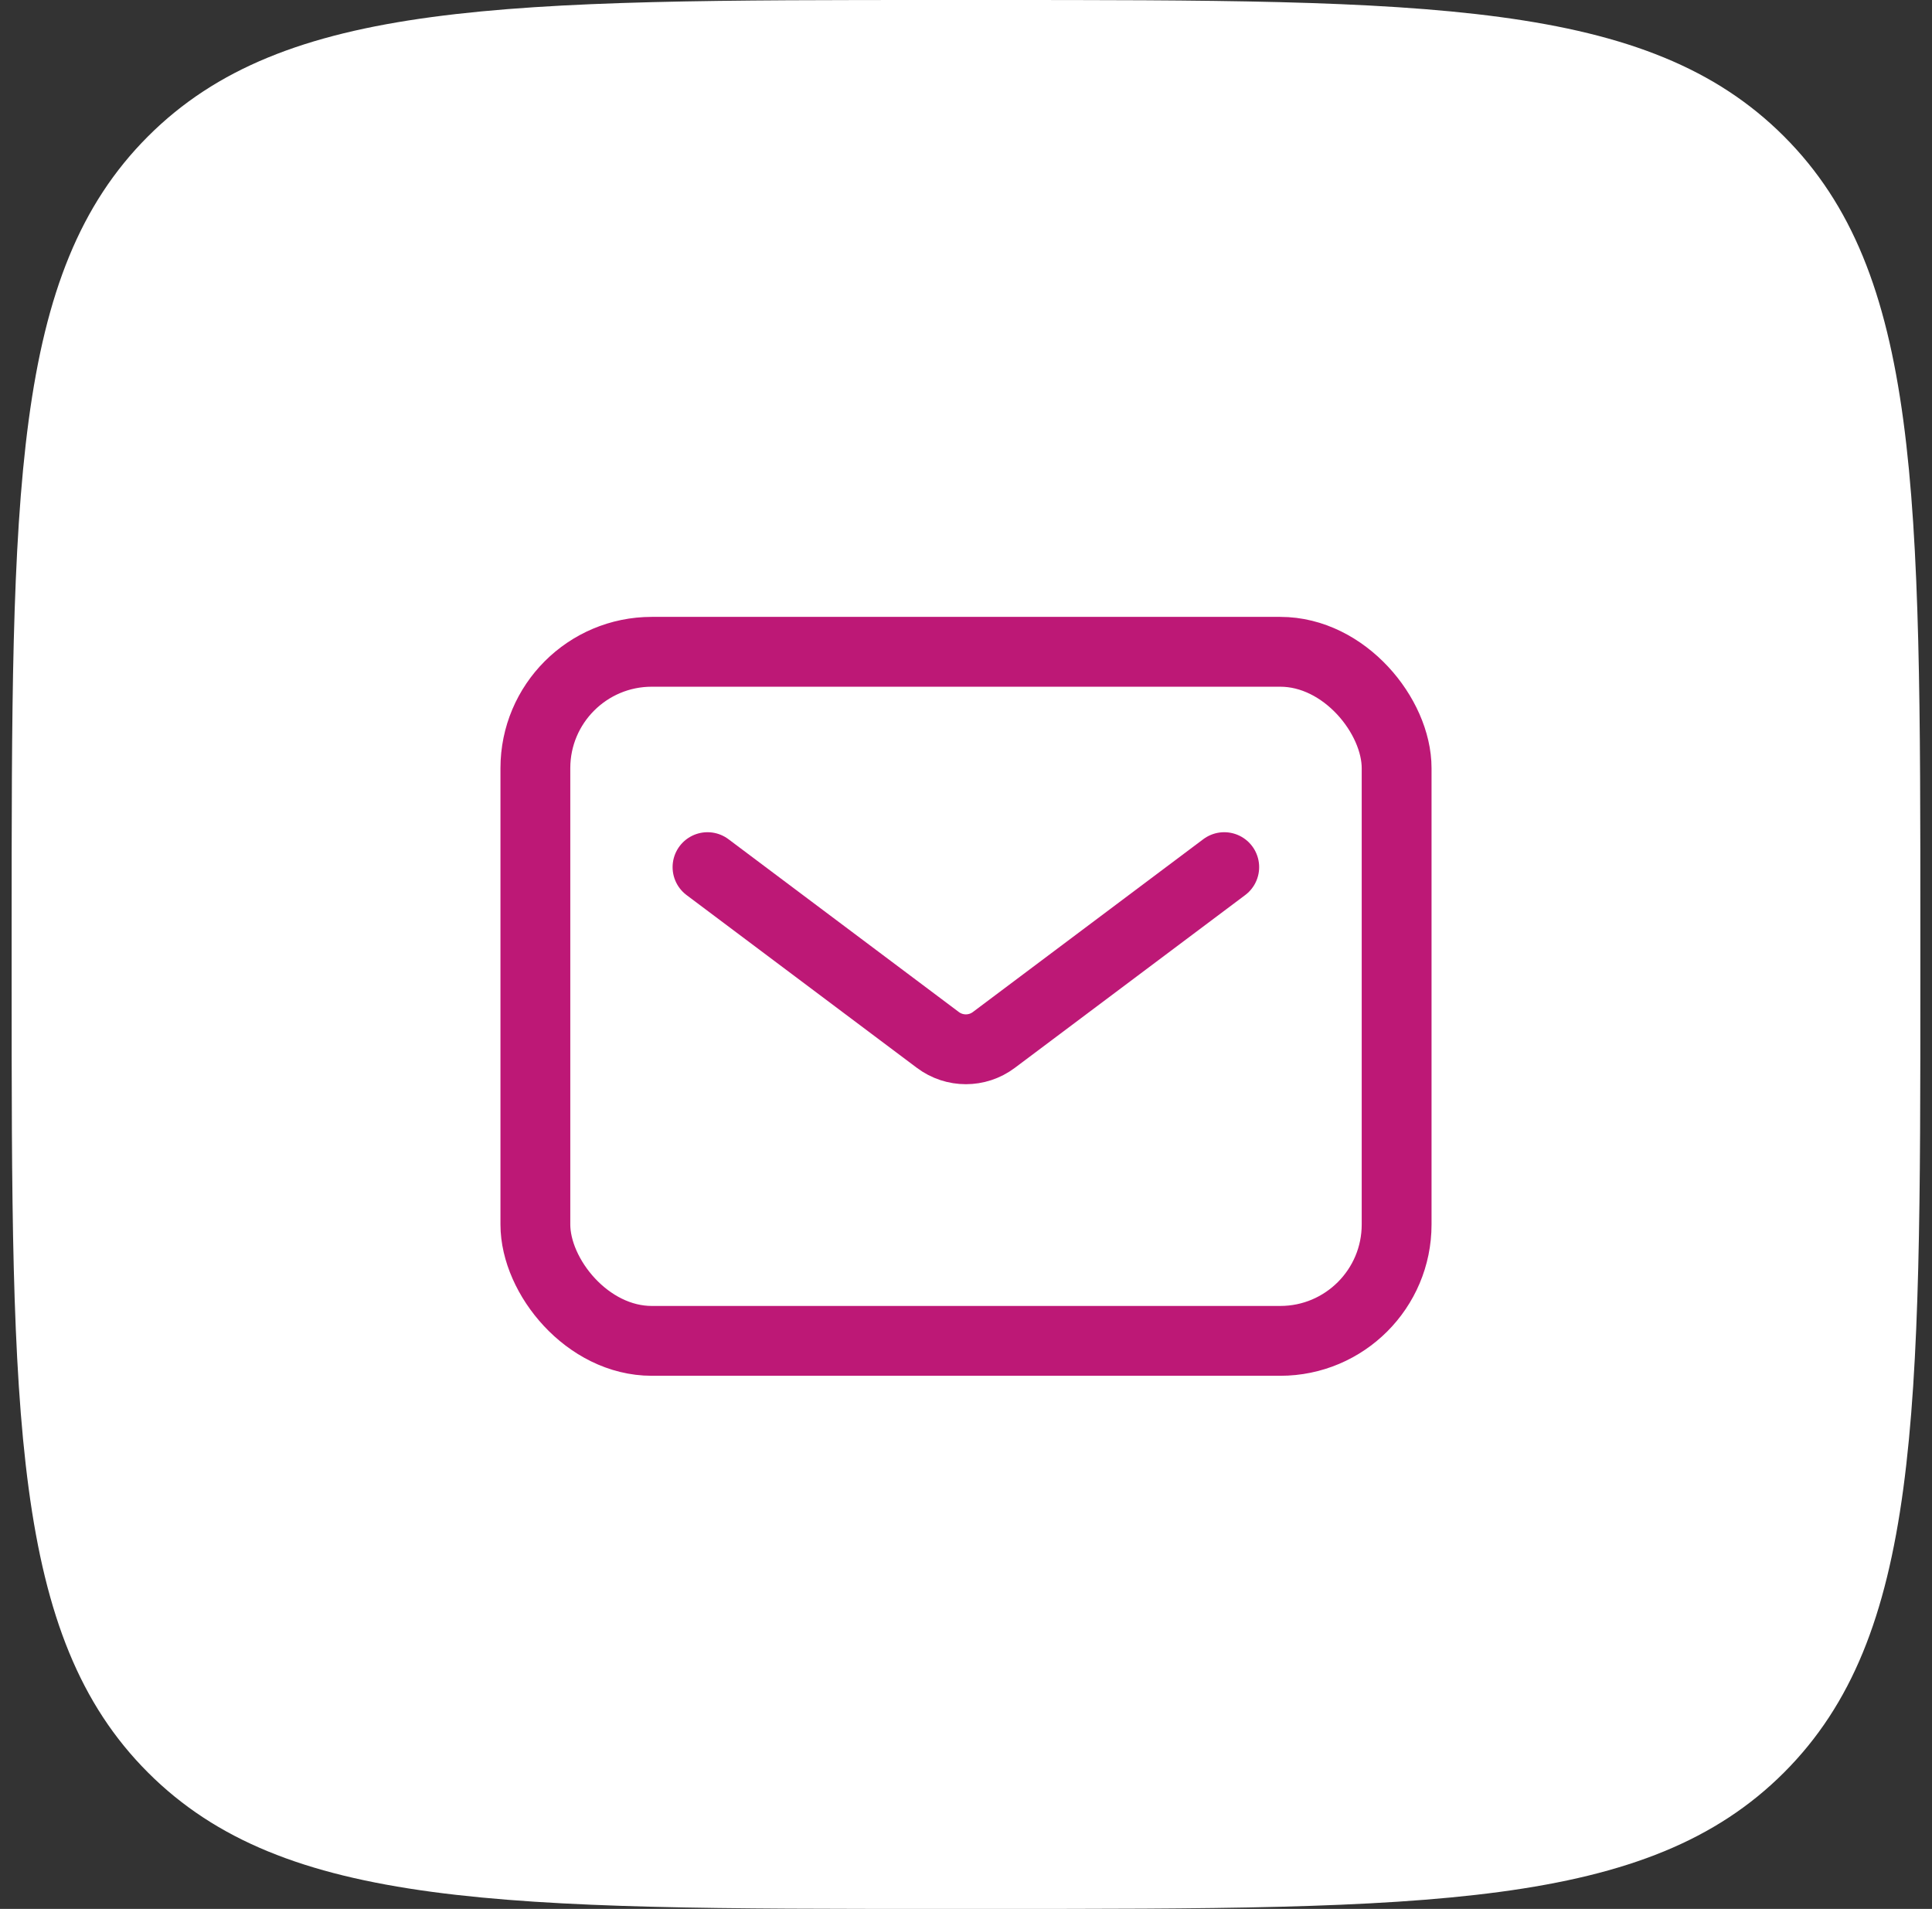
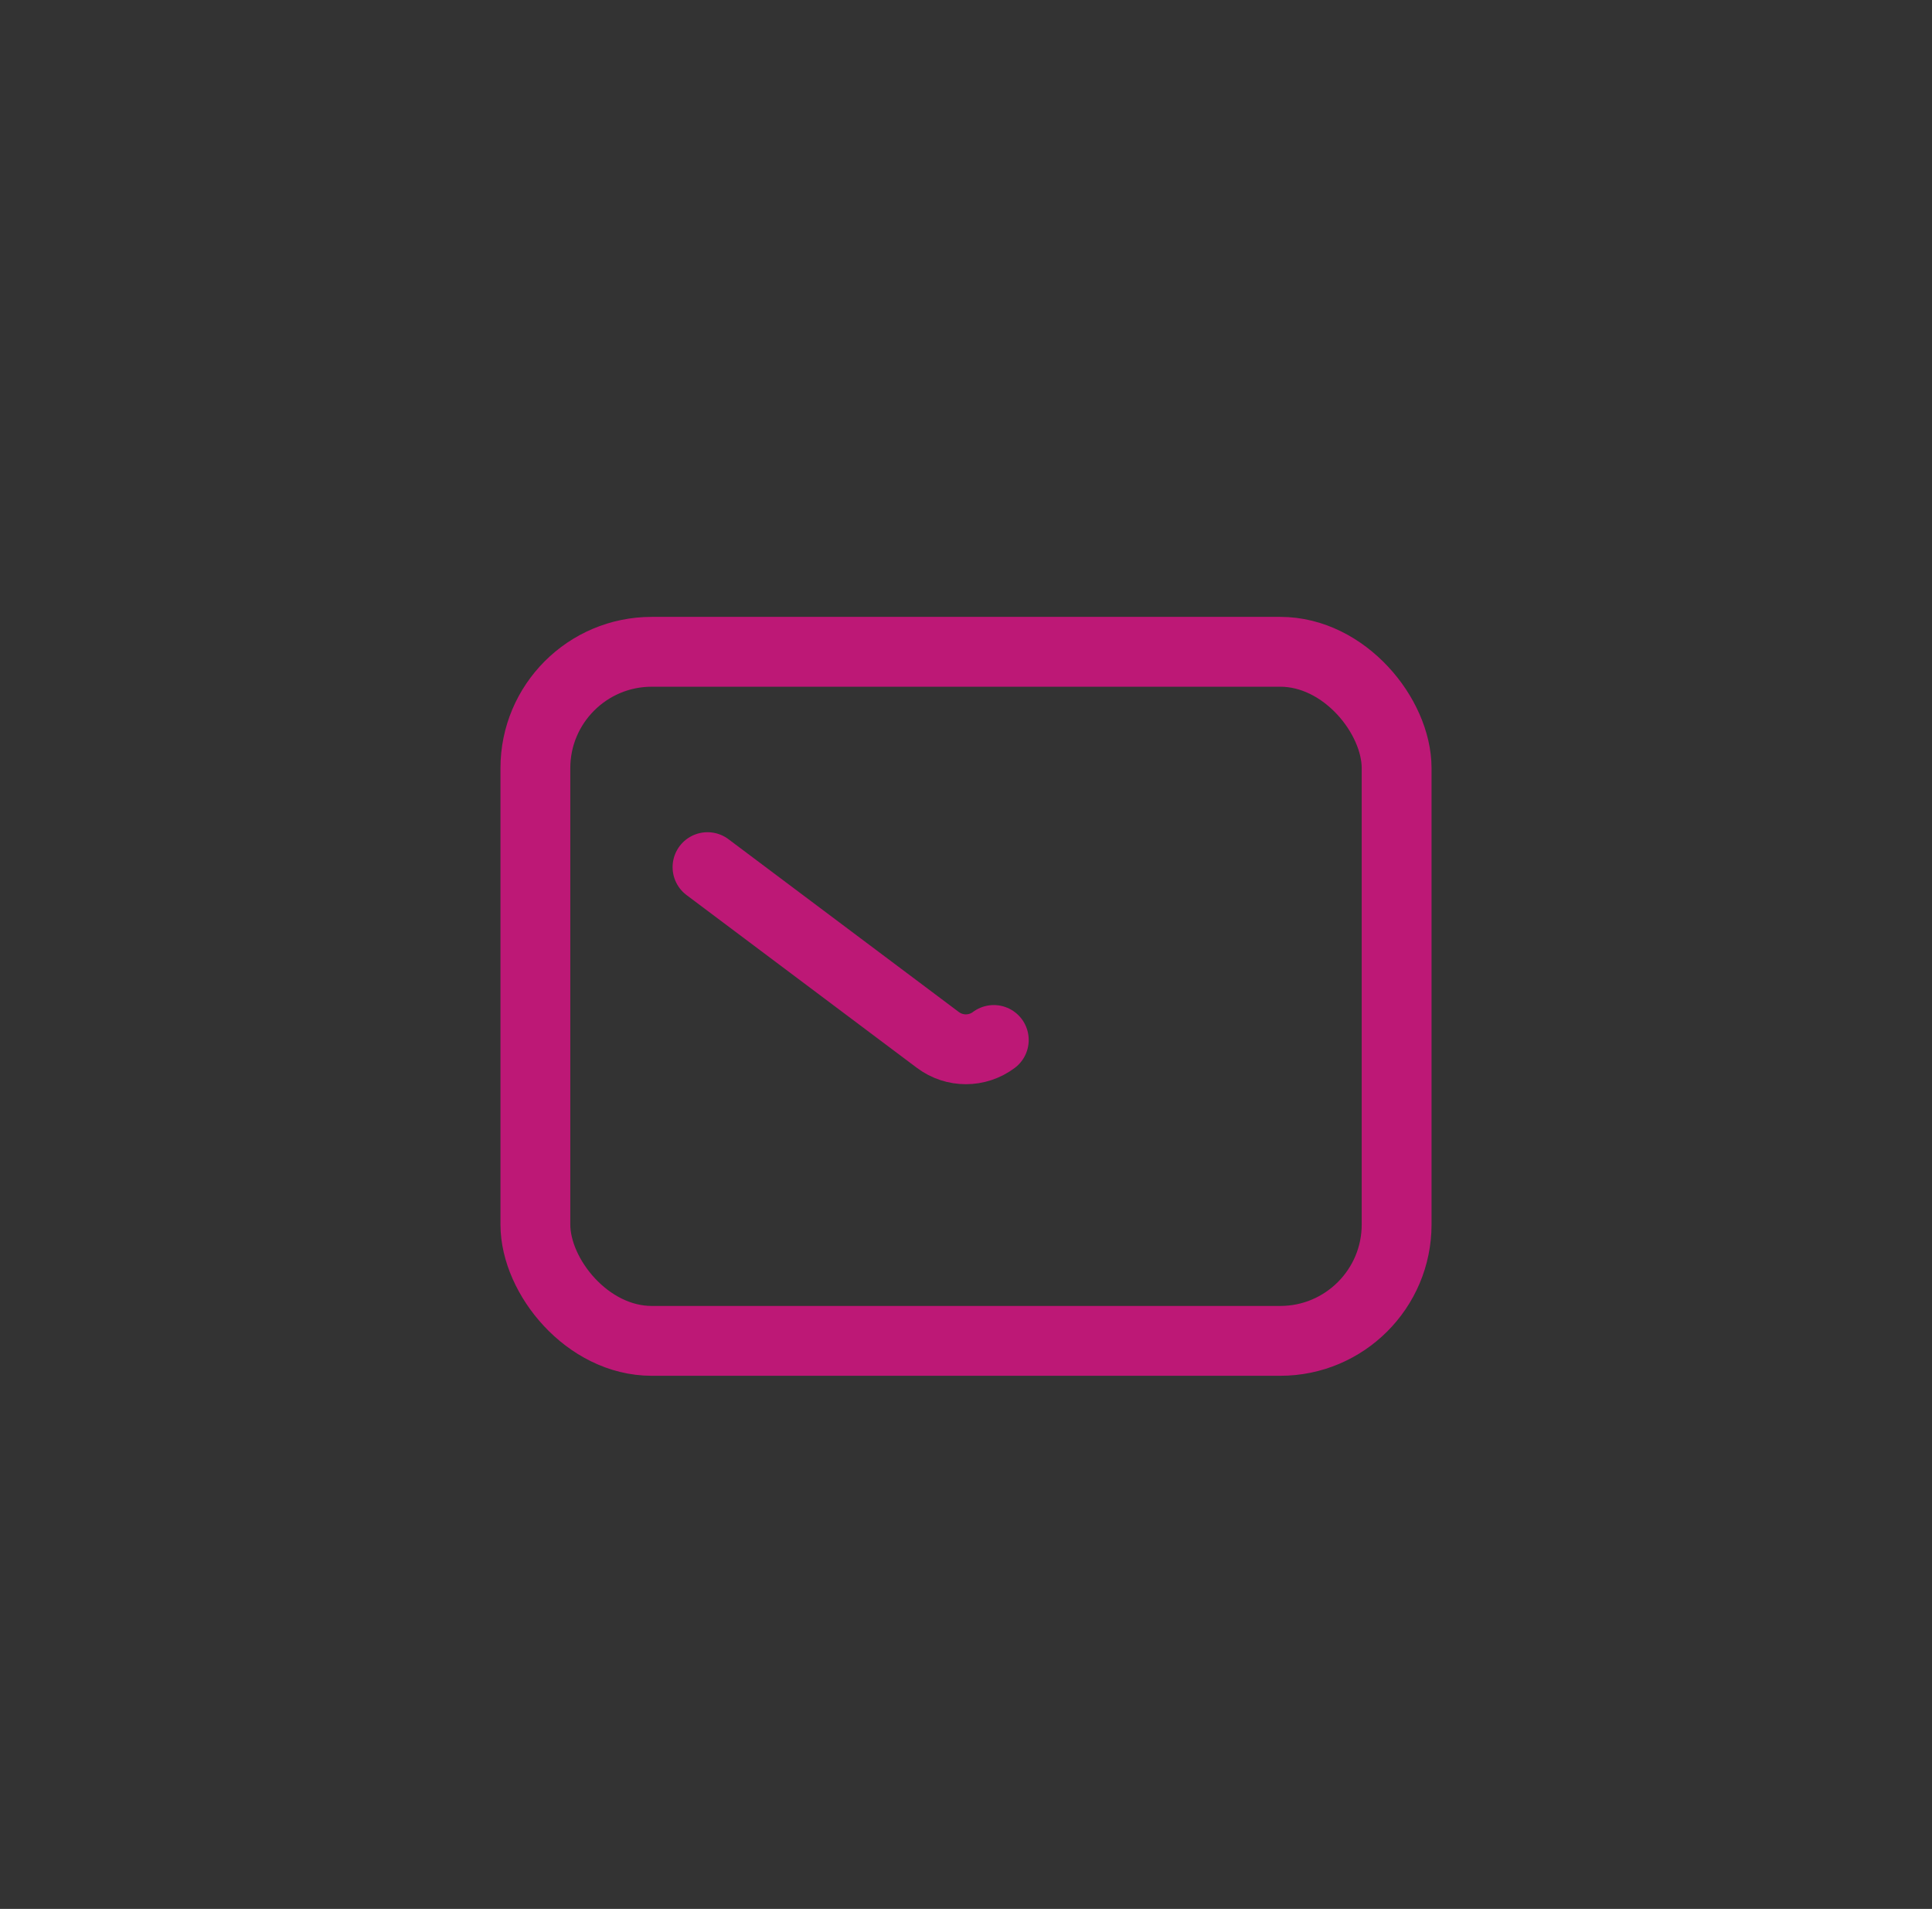
<svg xmlns="http://www.w3.org/2000/svg" width="83" height="82" viewBox="0 0 83 82" fill="none">
  <rect x="0" y="0" width="83" height="82" fill="#333333" stroke="none" />
-   <path d="M0.5 40C0.5 21.144 0.5 11.716 6.358 5.858C12.216 0 21.644 0 40.5 0H42.5C61.356 0 70.784 0 76.642 5.858C82.5 11.716 82.5 21.144 82.5 40V42C82.5 60.856 82.5 70.284 76.642 76.142C70.784 82 61.356 82 42.5 82H40.5C21.644 82 12.216 82 6.358 76.142C0.5 70.284 0.5 60.856 0.5 42V40Z" fill="white" />
  <rect x="23" y="27.999" width="37" height="29.6" rx="5" stroke="#BD1876" stroke-width="3" />
-   <path d="M30.395 37.249L40.294 44.674C41.006 45.207 41.983 45.207 42.694 44.674L52.594 37.249" stroke="#BD1876" stroke-width="3" stroke-linecap="round" stroke-linejoin="round" />
+   <path d="M30.395 37.249L40.294 44.674C41.006 45.207 41.983 45.207 42.694 44.674" stroke="#BD1876" stroke-width="3" stroke-linecap="round" stroke-linejoin="round" />
</svg>